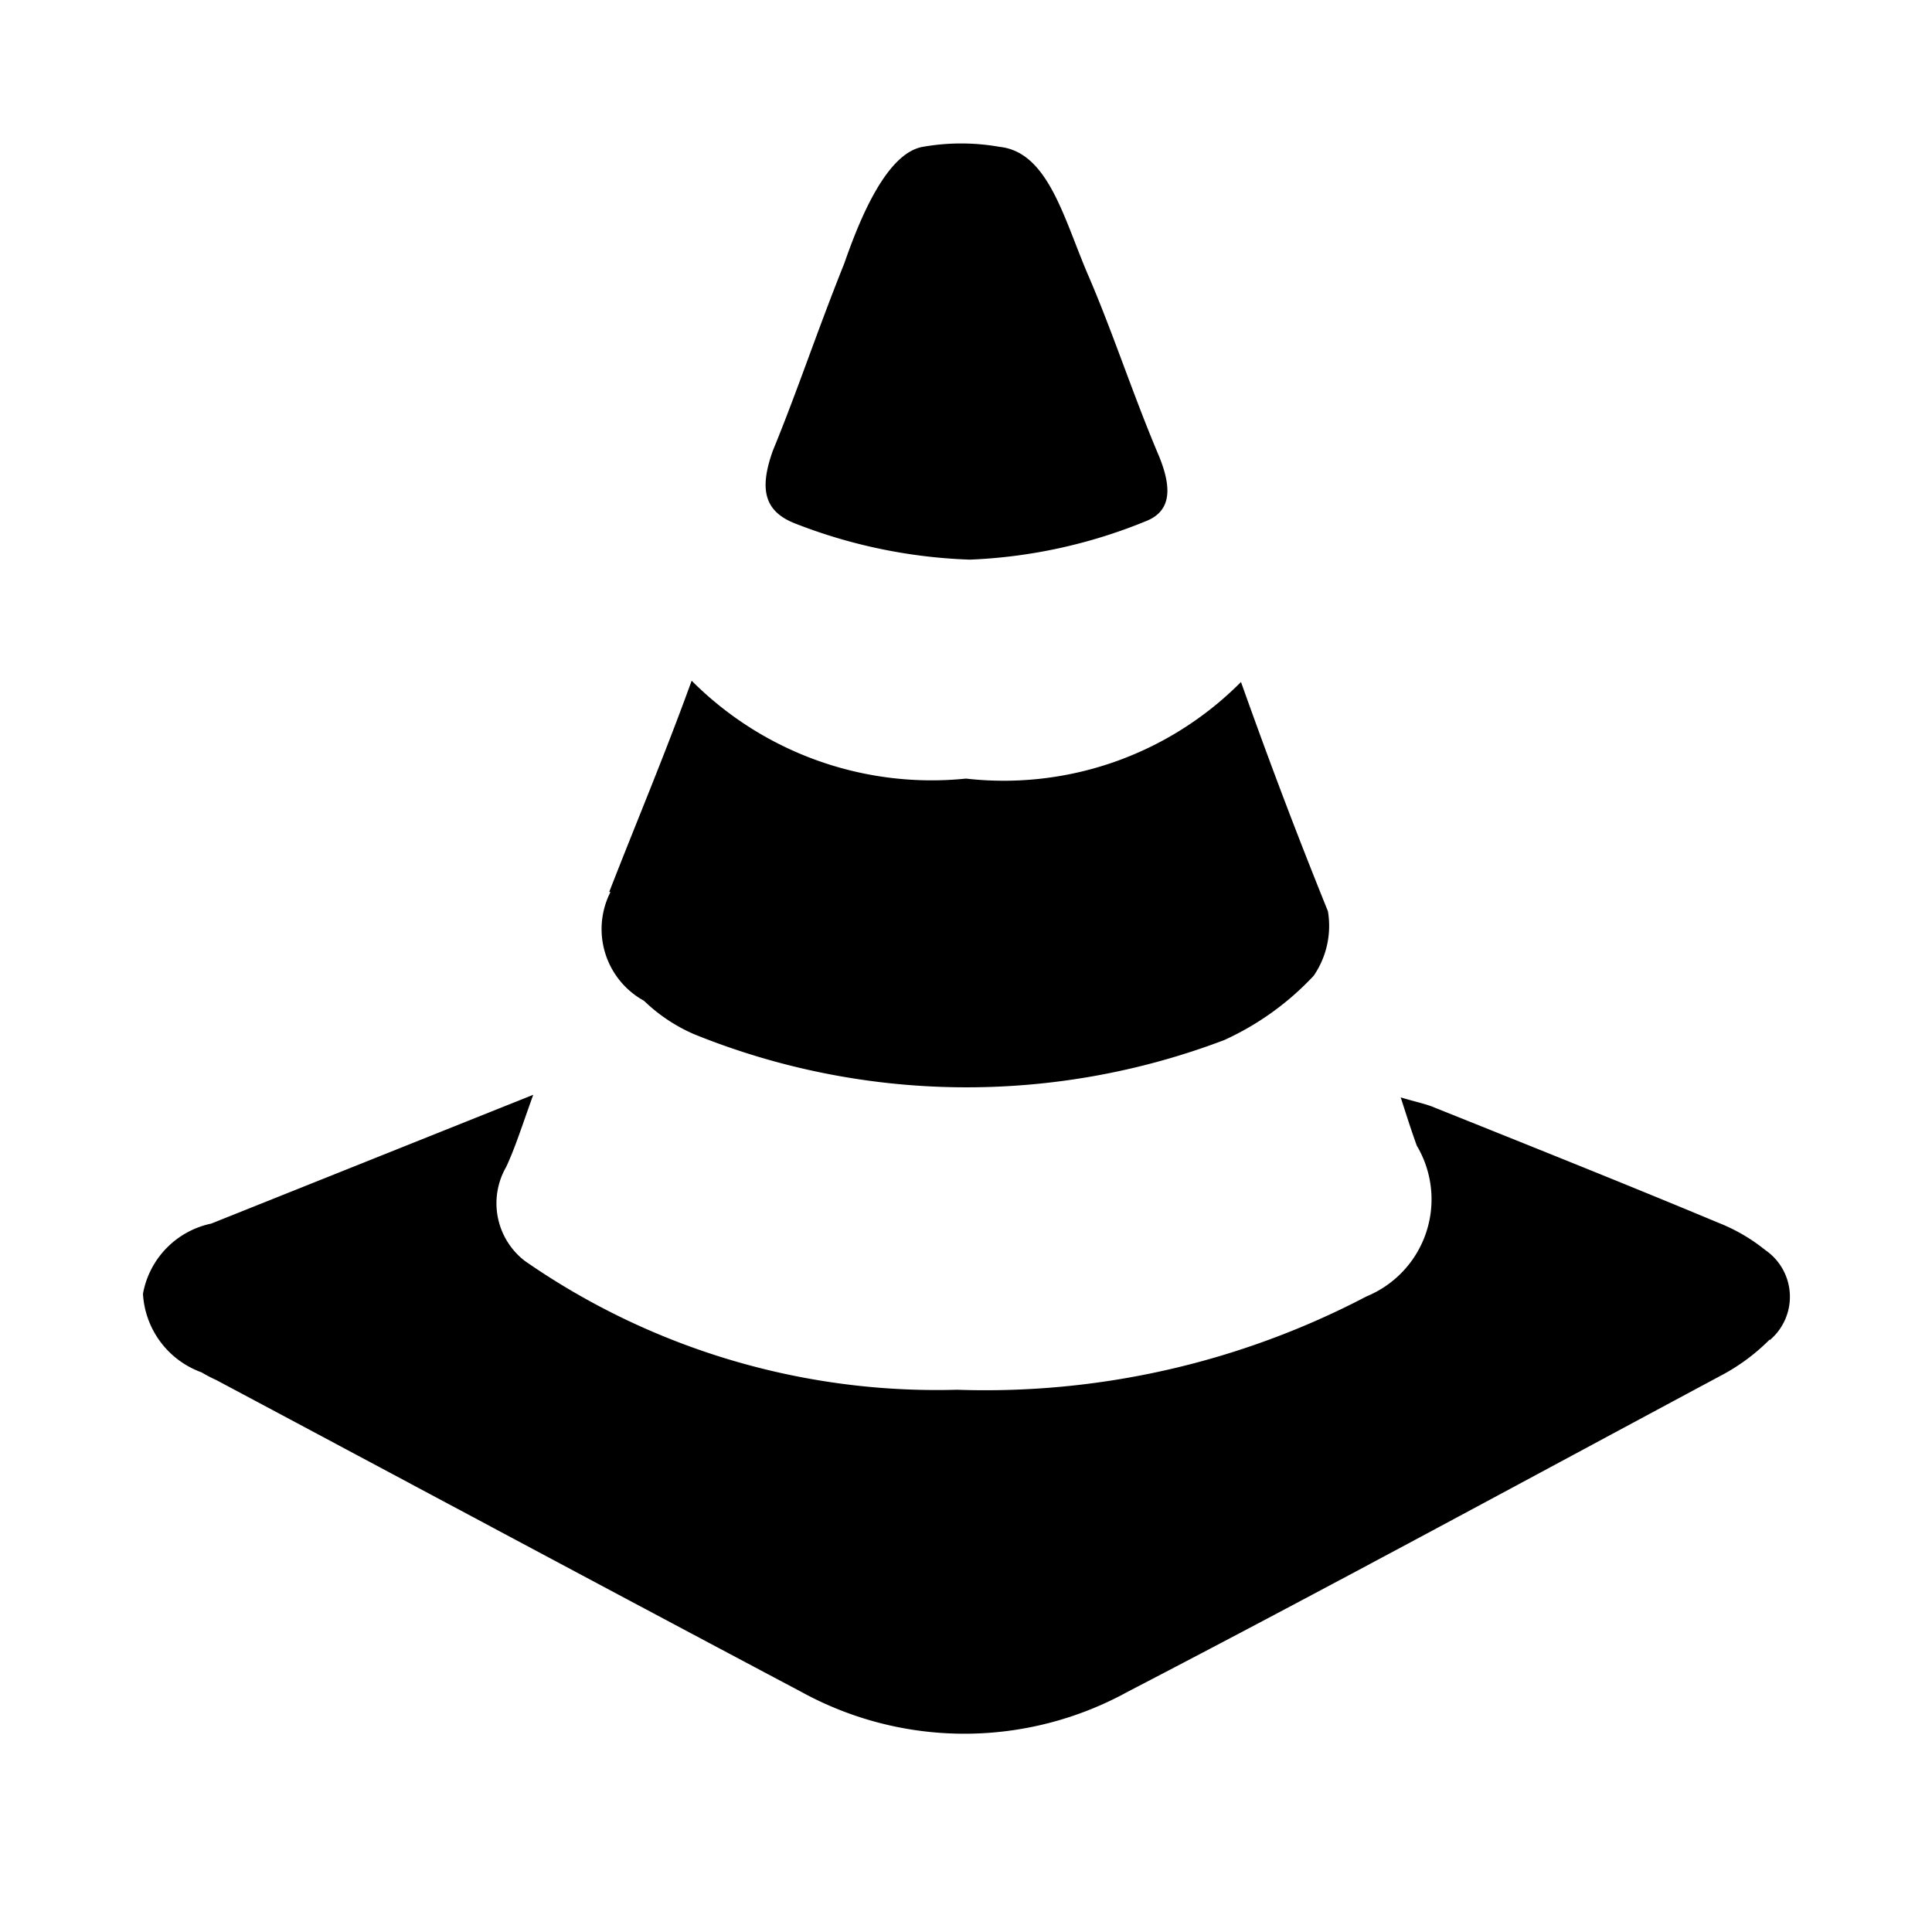
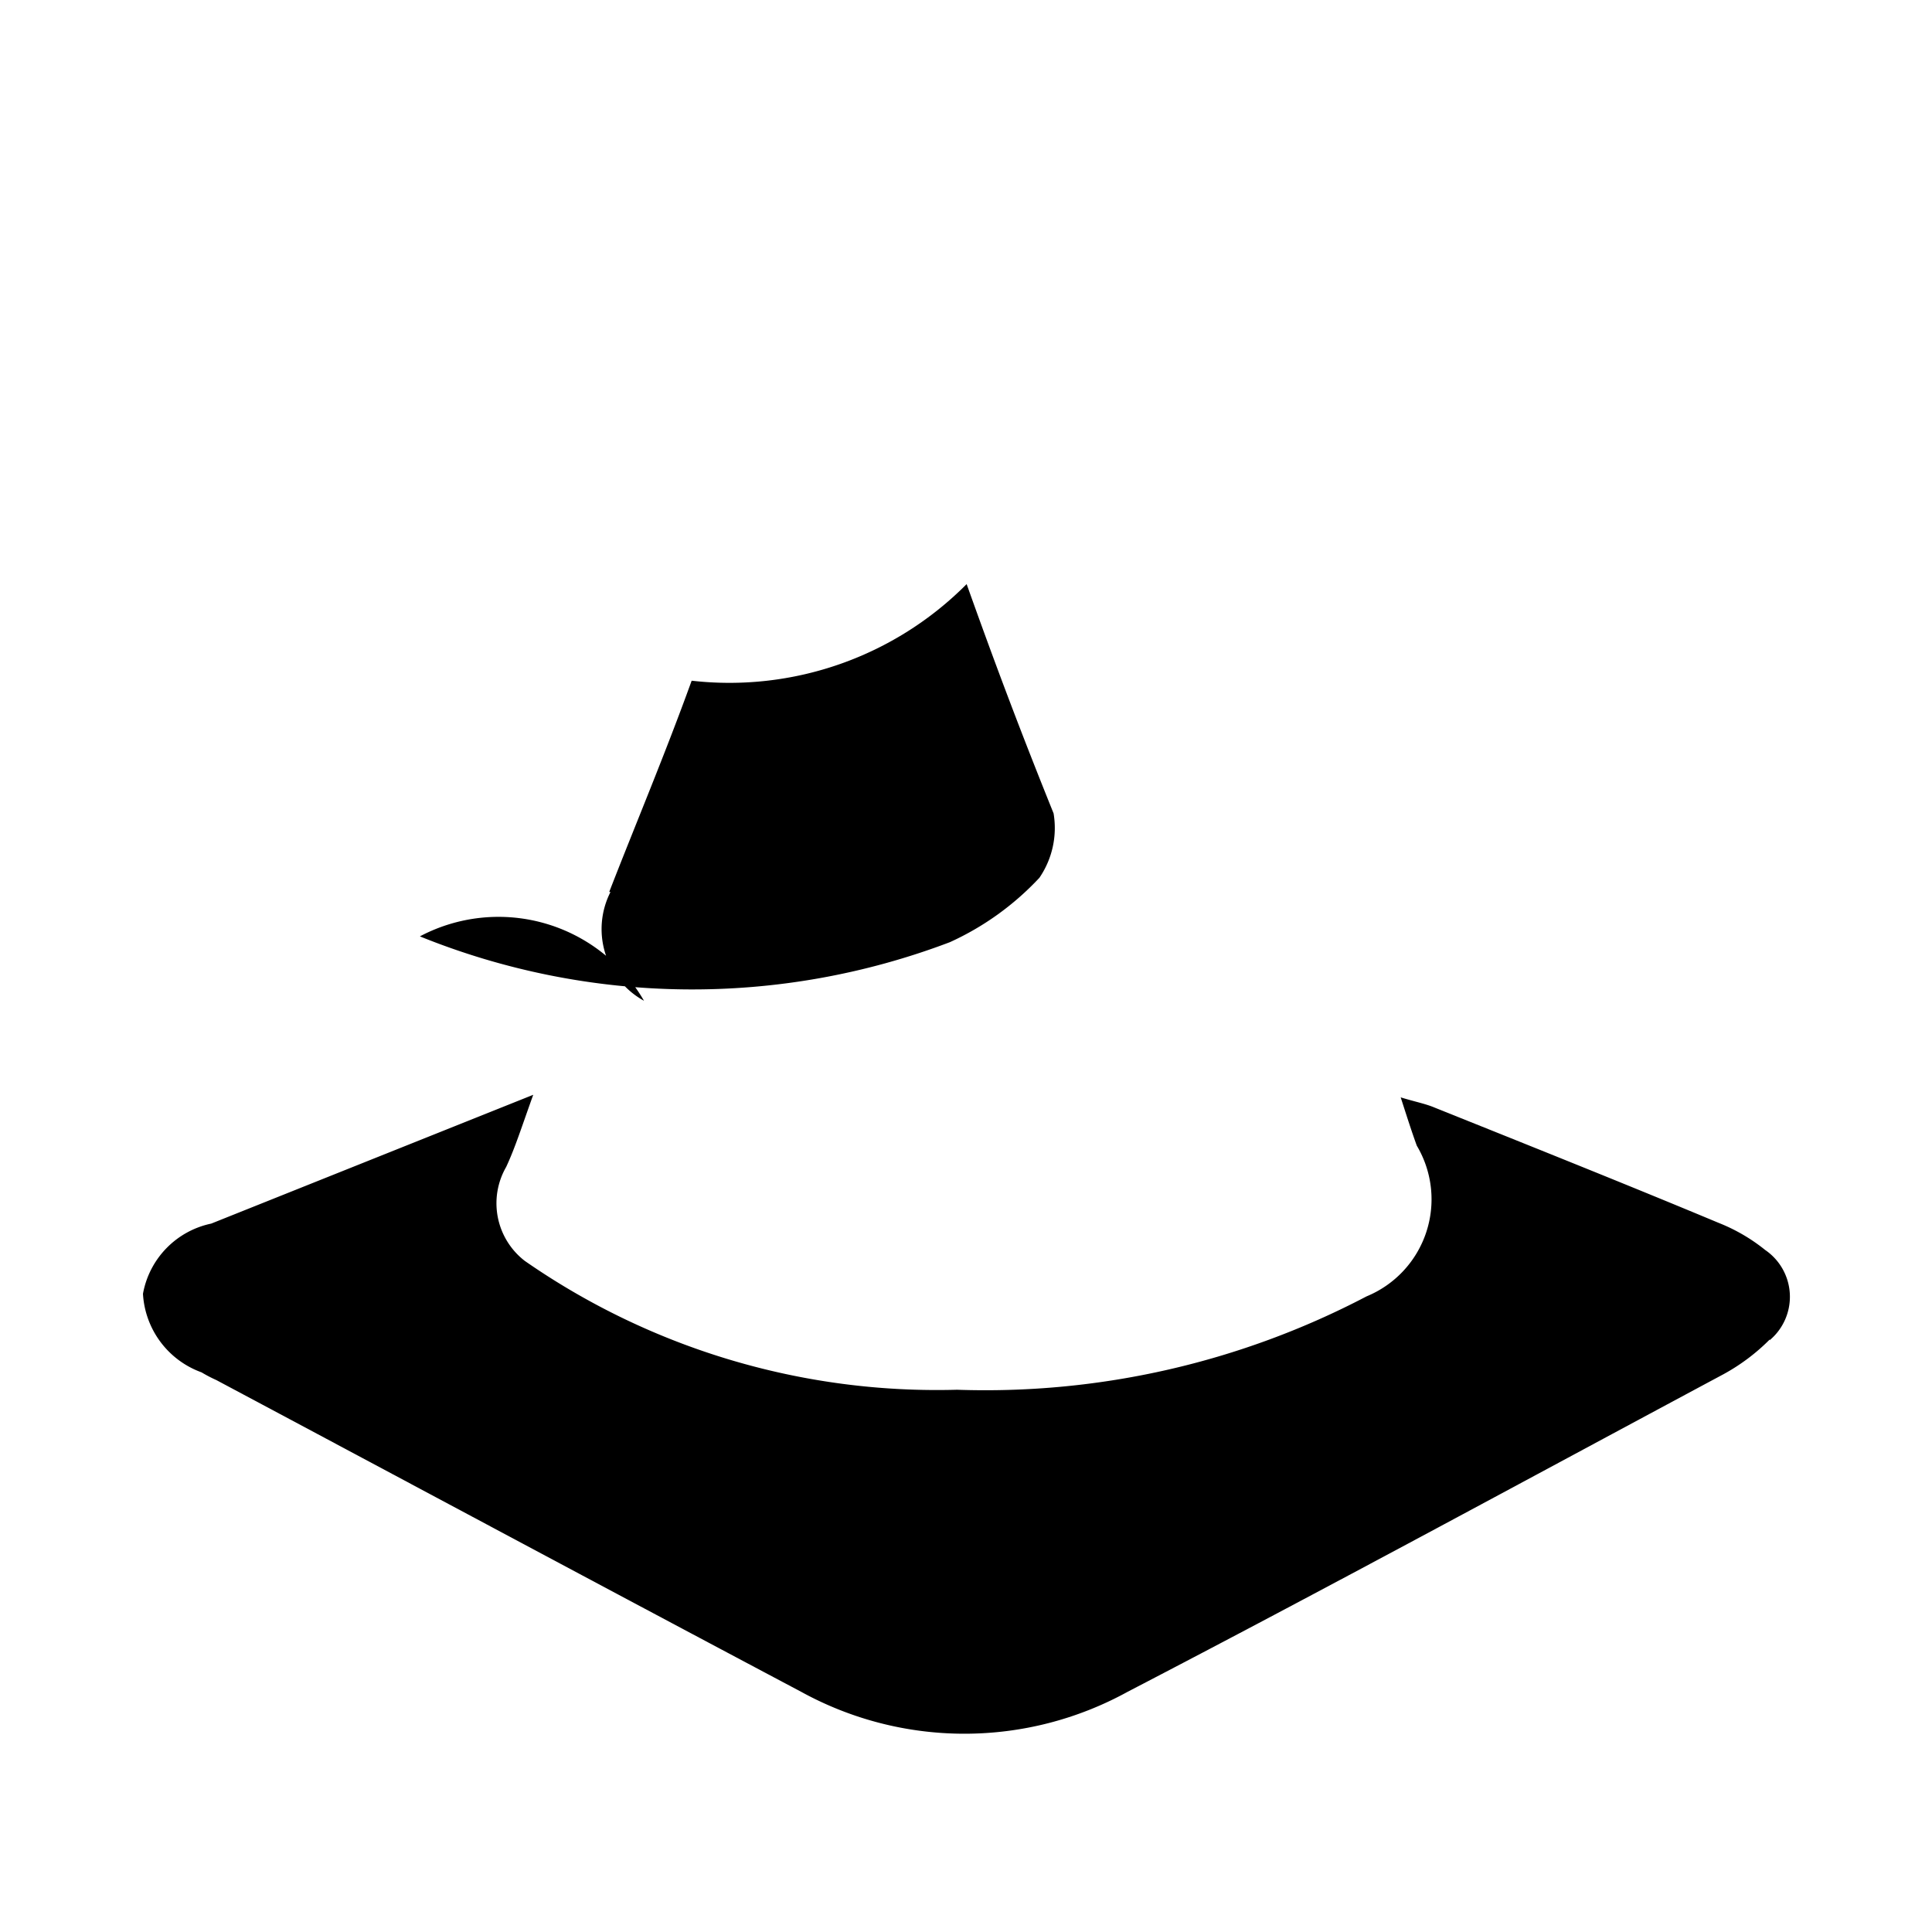
<svg xmlns="http://www.w3.org/2000/svg" id="Calque_1" data-name="Calque 1" width="30" height="30" viewBox="0 0 30 30">
  <title>pictos</title>
-   <path d="M12,7c0.39-.95.67-1.81,1.11-2.91,0.22-.63.64-1.71,1.22-1.81a3.41,3.41,0,0,1,1.19,0c0.76,0.08,1,1.12,1.38,2S17.6,6.15,18,7.09c0.19,0.47.2,0.84-.2,1a8.05,8.05,0,0,1-2.74.6,8.19,8.19,0,0,1-2.71-.56C11.86,7.94,11.79,7.59,12,7" />
-   <path d="M9.46,13.85c0.42-1.08.86-2.12,1.28-3.28A5.26,5.26,0,0,0,15,12.09a5.19,5.19,0,0,0,4.27-1.5c0.46,1.29.85,2.32,1.35,3.56a1.37,1.37,0,0,1-.22,1,4.38,4.38,0,0,1-1.39,1,11.27,11.27,0,0,1-8.23-.09A2.61,2.61,0,0,1,10,15.54a1.27,1.27,0,0,1-.52-1.69" />
+   <path d="M9.46,13.85c0.42-1.08.86-2.12,1.28-3.28a5.19,5.19,0,0,0,4.27-1.5c0.46,1.29.85,2.32,1.35,3.56a1.37,1.37,0,0,1-.22,1,4.38,4.38,0,0,1-1.39,1,11.27,11.27,0,0,1-8.23-.09A2.61,2.61,0,0,1,10,15.54a1.27,1.27,0,0,1-.52-1.69" />
  <path d="M27.48,20.8a3.11,3.11,0,0,1-.72.54c-3.08,1.65-6.15,3.32-9.25,4.93a5.26,5.26,0,0,1-5.07,0c-3-1.59-6.06-3.23-9.08-4.84a2.13,2.13,0,0,1-.23-0.12,1.38,1.38,0,0,1-.91-1.22A1.36,1.36,0,0,1,3.28,19l5-2c-0.18.5-.28,0.82-0.42,1.12a1.13,1.13,0,0,0,.29,1.46,11.21,11.21,0,0,0,6.71,2,12.75,12.75,0,0,0,6.36-1.45A1.63,1.63,0,0,0,22,17.79c-0.08-.22-0.15-0.44-0.25-0.75,0.23,0.07.39,0.1,0.53,0.16,1.47,0.59,2.95,1.18,4.41,1.79a2.77,2.77,0,0,1,.72.42,0.88,0.88,0,0,1,.07,1.4" />
</svg>